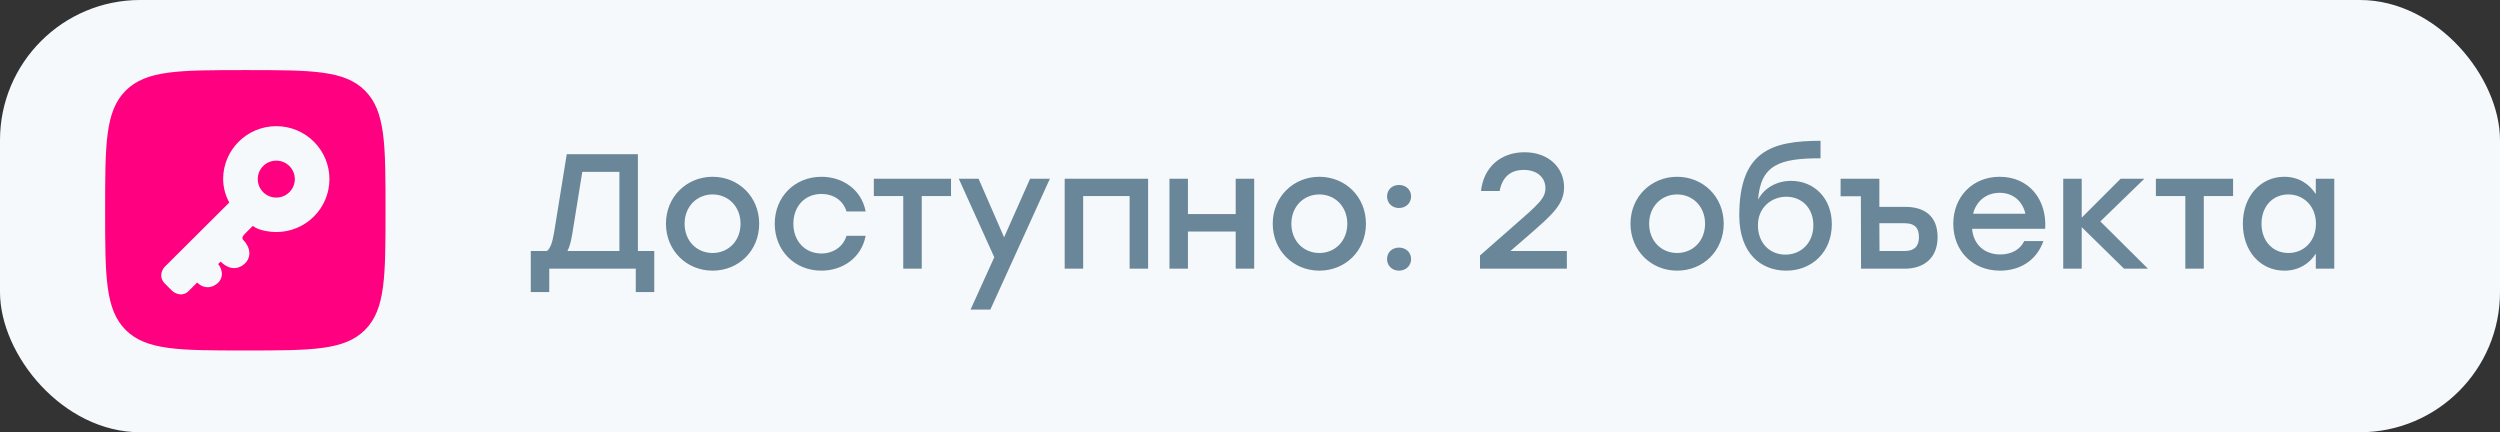
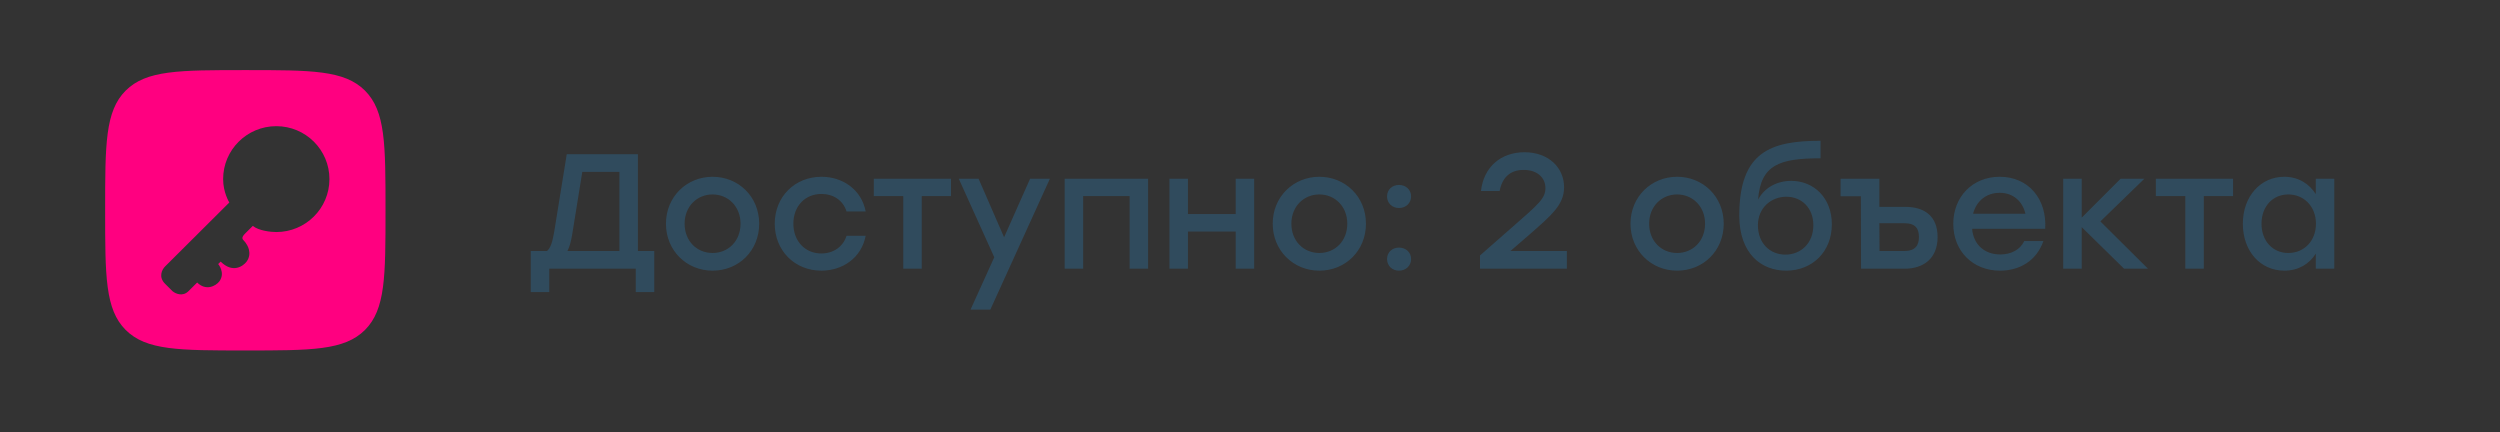
<svg xmlns="http://www.w3.org/2000/svg" width="214" height="37" viewBox="0 0 214 37" fill="none">
  <rect x="0" y="0" width="214" height="37" fill="#333333" stroke="none" />
-   <rect width="214" height="37" rx="12" fill="#F6F9FB" />
  <path d="M54.604 21.488H56.004V25.002H54.422V23H47.016V25.002H45.434V21.488H46.82C47.114 21.25 47.282 20.774 47.436 19.864L48.514 13.2H54.604V21.488ZM48.99 20.004C48.878 20.676 48.752 21.152 48.57 21.488H53.022V14.712H49.844L48.99 20.004ZM60.996 15.132C63.208 15.132 64.986 16.826 64.986 19.15C64.986 21.46 63.236 23.168 60.996 23.168C58.77 23.168 57.006 21.446 57.006 19.15C57.006 16.826 58.798 15.132 60.996 15.132ZM60.996 16.644C59.666 16.644 58.602 17.666 58.602 19.15C58.602 20.634 59.652 21.656 60.996 21.656C62.34 21.656 63.39 20.634 63.39 19.15C63.39 17.666 62.326 16.644 60.996 16.644ZM70.306 23.168C68.025 23.168 66.317 21.446 66.317 19.15C66.317 16.854 68.025 15.132 70.32 15.132C72.141 15.132 73.751 16.238 74.1 18.1H72.463C72.168 17.134 71.314 16.602 70.32 16.602C68.892 16.602 67.912 17.666 67.912 19.15C67.912 20.648 68.921 21.698 70.306 21.698C71.314 21.698 72.168 21.138 72.463 20.186H74.1C73.737 22.09 72.112 23.168 70.306 23.168ZM81.407 15.3V16.784H78.901V23H77.319V16.784H74.799V15.3H78.901H81.407ZM88.176 15.3H89.87L84.774 26.5H83.08L85.11 22.02L82.072 15.3H83.766L85.95 20.312L88.176 15.3ZM98.277 15.3V23H96.695V16.784H92.719V23H91.137V15.3H92.719H98.277ZM105.776 15.3H107.358V23H105.776V19.822H101.688V23H100.106V15.3H101.688V18.324H105.776V15.3ZM112.935 15.132C115.147 15.132 116.925 16.826 116.925 19.15C116.925 21.46 115.175 23.168 112.935 23.168C110.709 23.168 108.945 21.446 108.945 19.15C108.945 16.826 110.737 15.132 112.935 15.132ZM112.935 16.644C111.605 16.644 110.541 17.666 110.541 19.15C110.541 20.634 111.591 21.656 112.935 21.656C114.279 21.656 115.329 20.634 115.329 19.15C115.329 17.666 114.265 16.644 112.935 16.644ZM119.754 15.832C120.342 15.832 120.79 16.238 120.79 16.812C120.79 17.386 120.342 17.806 119.754 17.806C119.166 17.806 118.732 17.386 118.732 16.812C118.732 16.238 119.166 15.832 119.754 15.832ZM119.754 21.194C120.342 21.194 120.79 21.6 120.79 22.174C120.79 22.748 120.342 23.168 119.754 23.168C119.166 23.168 118.732 22.748 118.732 22.174C118.732 21.6 119.166 21.194 119.754 21.194ZM129.279 21.488H134.123V23H126.689V21.866L129.531 19.374C131.729 17.456 132.289 16.966 132.289 16.098C132.289 15.244 131.631 14.544 130.427 14.544C129.237 14.544 128.579 15.23 128.369 16.35H126.773C126.997 14.306 128.467 13.032 130.497 13.032C132.583 13.032 133.885 14.376 133.885 16.028C133.885 17.512 132.849 18.394 130.847 20.144L129.307 21.474L129.279 21.488ZM143.56 15.132C145.772 15.132 147.55 16.826 147.55 19.15C147.55 21.46 145.8 23.168 143.56 23.168C141.334 23.168 139.57 21.446 139.57 19.15C139.57 16.826 141.362 15.132 143.56 15.132ZM143.56 16.644C142.23 16.644 141.166 17.666 141.166 19.15C141.166 20.634 142.216 21.656 143.56 21.656C144.904 21.656 145.954 20.634 145.954 19.15C145.954 17.666 144.89 16.644 143.56 16.644ZM153.319 15.482C155.279 15.482 156.805 16.952 156.805 19.192C156.805 21.586 155.097 23.168 152.899 23.168C150.743 23.168 148.895 21.698 148.881 18.464C148.881 12.99 151.569 12.052 155.839 12.052V13.55C152.339 13.55 150.715 14.096 150.491 17.092C151.051 16.028 152.157 15.482 153.319 15.482ZM152.829 21.796C154.159 21.796 155.223 20.816 155.223 19.276C155.223 17.806 154.229 16.84 152.913 16.84C151.611 16.84 150.477 17.792 150.477 19.276C150.477 20.816 151.499 21.796 152.829 21.796ZM163.099 17.708C164.681 17.708 165.857 18.45 165.857 20.298C165.857 22.146 164.625 23 163.043 23H159.305L159.291 16.798H157.555V15.3H160.873V17.708H163.099ZM163.001 21.488C163.967 21.488 164.261 20.984 164.261 20.298C164.261 19.584 163.981 19.108 163.015 19.108H160.873L160.887 21.488H163.001ZM171.177 15.132C173.655 15.132 175.223 17.05 175.069 19.584H168.811C168.937 20.998 169.931 21.782 171.219 21.782C172.143 21.782 172.913 21.39 173.277 20.634H174.915C174.313 22.356 172.843 23.168 171.205 23.168C168.867 23.168 167.201 21.488 167.201 19.164C167.201 16.84 168.853 15.132 171.177 15.132ZM171.177 16.504C169.973 16.504 169.161 17.26 168.895 18.296H173.375C173.137 17.246 172.339 16.504 171.177 16.504ZM183.865 23H181.821L178.195 19.444V23H176.613V15.3H178.195V18.632L181.527 15.3H183.557L179.791 18.954L183.865 23ZM191.151 15.3V16.784H188.645V23H187.063V16.784H184.543V15.3H188.645H191.151ZM198.232 15.3H199.814V23H198.232V21.712C197.672 22.594 196.748 23.168 195.544 23.168C193.486 23.168 191.988 21.502 191.988 19.15C191.988 16.798 193.514 15.132 195.53 15.132C196.748 15.132 197.672 15.734 198.232 16.616V15.3ZM195.88 21.656C197.224 21.656 198.246 20.634 198.246 19.15C198.246 17.68 197.224 16.644 195.88 16.644C194.536 16.644 193.584 17.68 193.584 19.15C193.584 20.634 194.55 21.656 195.88 21.656Z" fill="#2F5670" fill-opacity="0.7" />
-   <path d="M23.65 16.912C24.527 16.912 25.237 16.204 25.237 15.331C25.237 14.458 24.527 13.751 23.65 13.751C22.773 13.751 22.063 14.458 22.063 15.331C22.063 16.204 22.773 16.912 23.65 16.912Z" fill="#FF0080" />
  <path fill-rule="evenodd" clip-rule="evenodd" d="M10.757 7.757C9 9.515 9 12.343 9 18C9 23.657 9 26.485 10.757 28.243C12.515 30 15.343 30 21 30C26.657 30 29.485 30 31.243 28.243C33 26.485 33 23.657 33 18C33 12.343 33 9.515 31.243 7.757C29.485 6 26.657 6 21 6C15.343 6 12.515 6 10.757 7.757ZM23.65 19.863C26.163 19.863 28.2 17.834 28.2 15.331C28.2 12.829 26.163 10.8 23.65 10.8C21.137 10.8 19.1 12.829 19.1 15.331C19.1 16.49 19.629 17.334 19.629 17.334L14.127 22.813C13.88 23.059 13.535 23.698 14.127 24.288L14.762 24.921C15.009 25.131 15.63 25.427 16.137 24.921L16.878 24.183C17.619 24.921 18.465 24.499 18.783 24.078C19.312 23.34 18.677 22.602 18.677 22.602L18.889 22.392C19.904 23.403 20.793 22.813 21.111 22.392C21.64 21.654 21.111 20.916 21.111 20.916C21.048 20.792 20.968 20.705 20.898 20.629C20.732 20.449 20.632 20.34 21.005 19.968L21.64 19.336C22.148 19.757 23.192 19.863 23.65 19.863Z" fill="#FF0080" />
</svg>